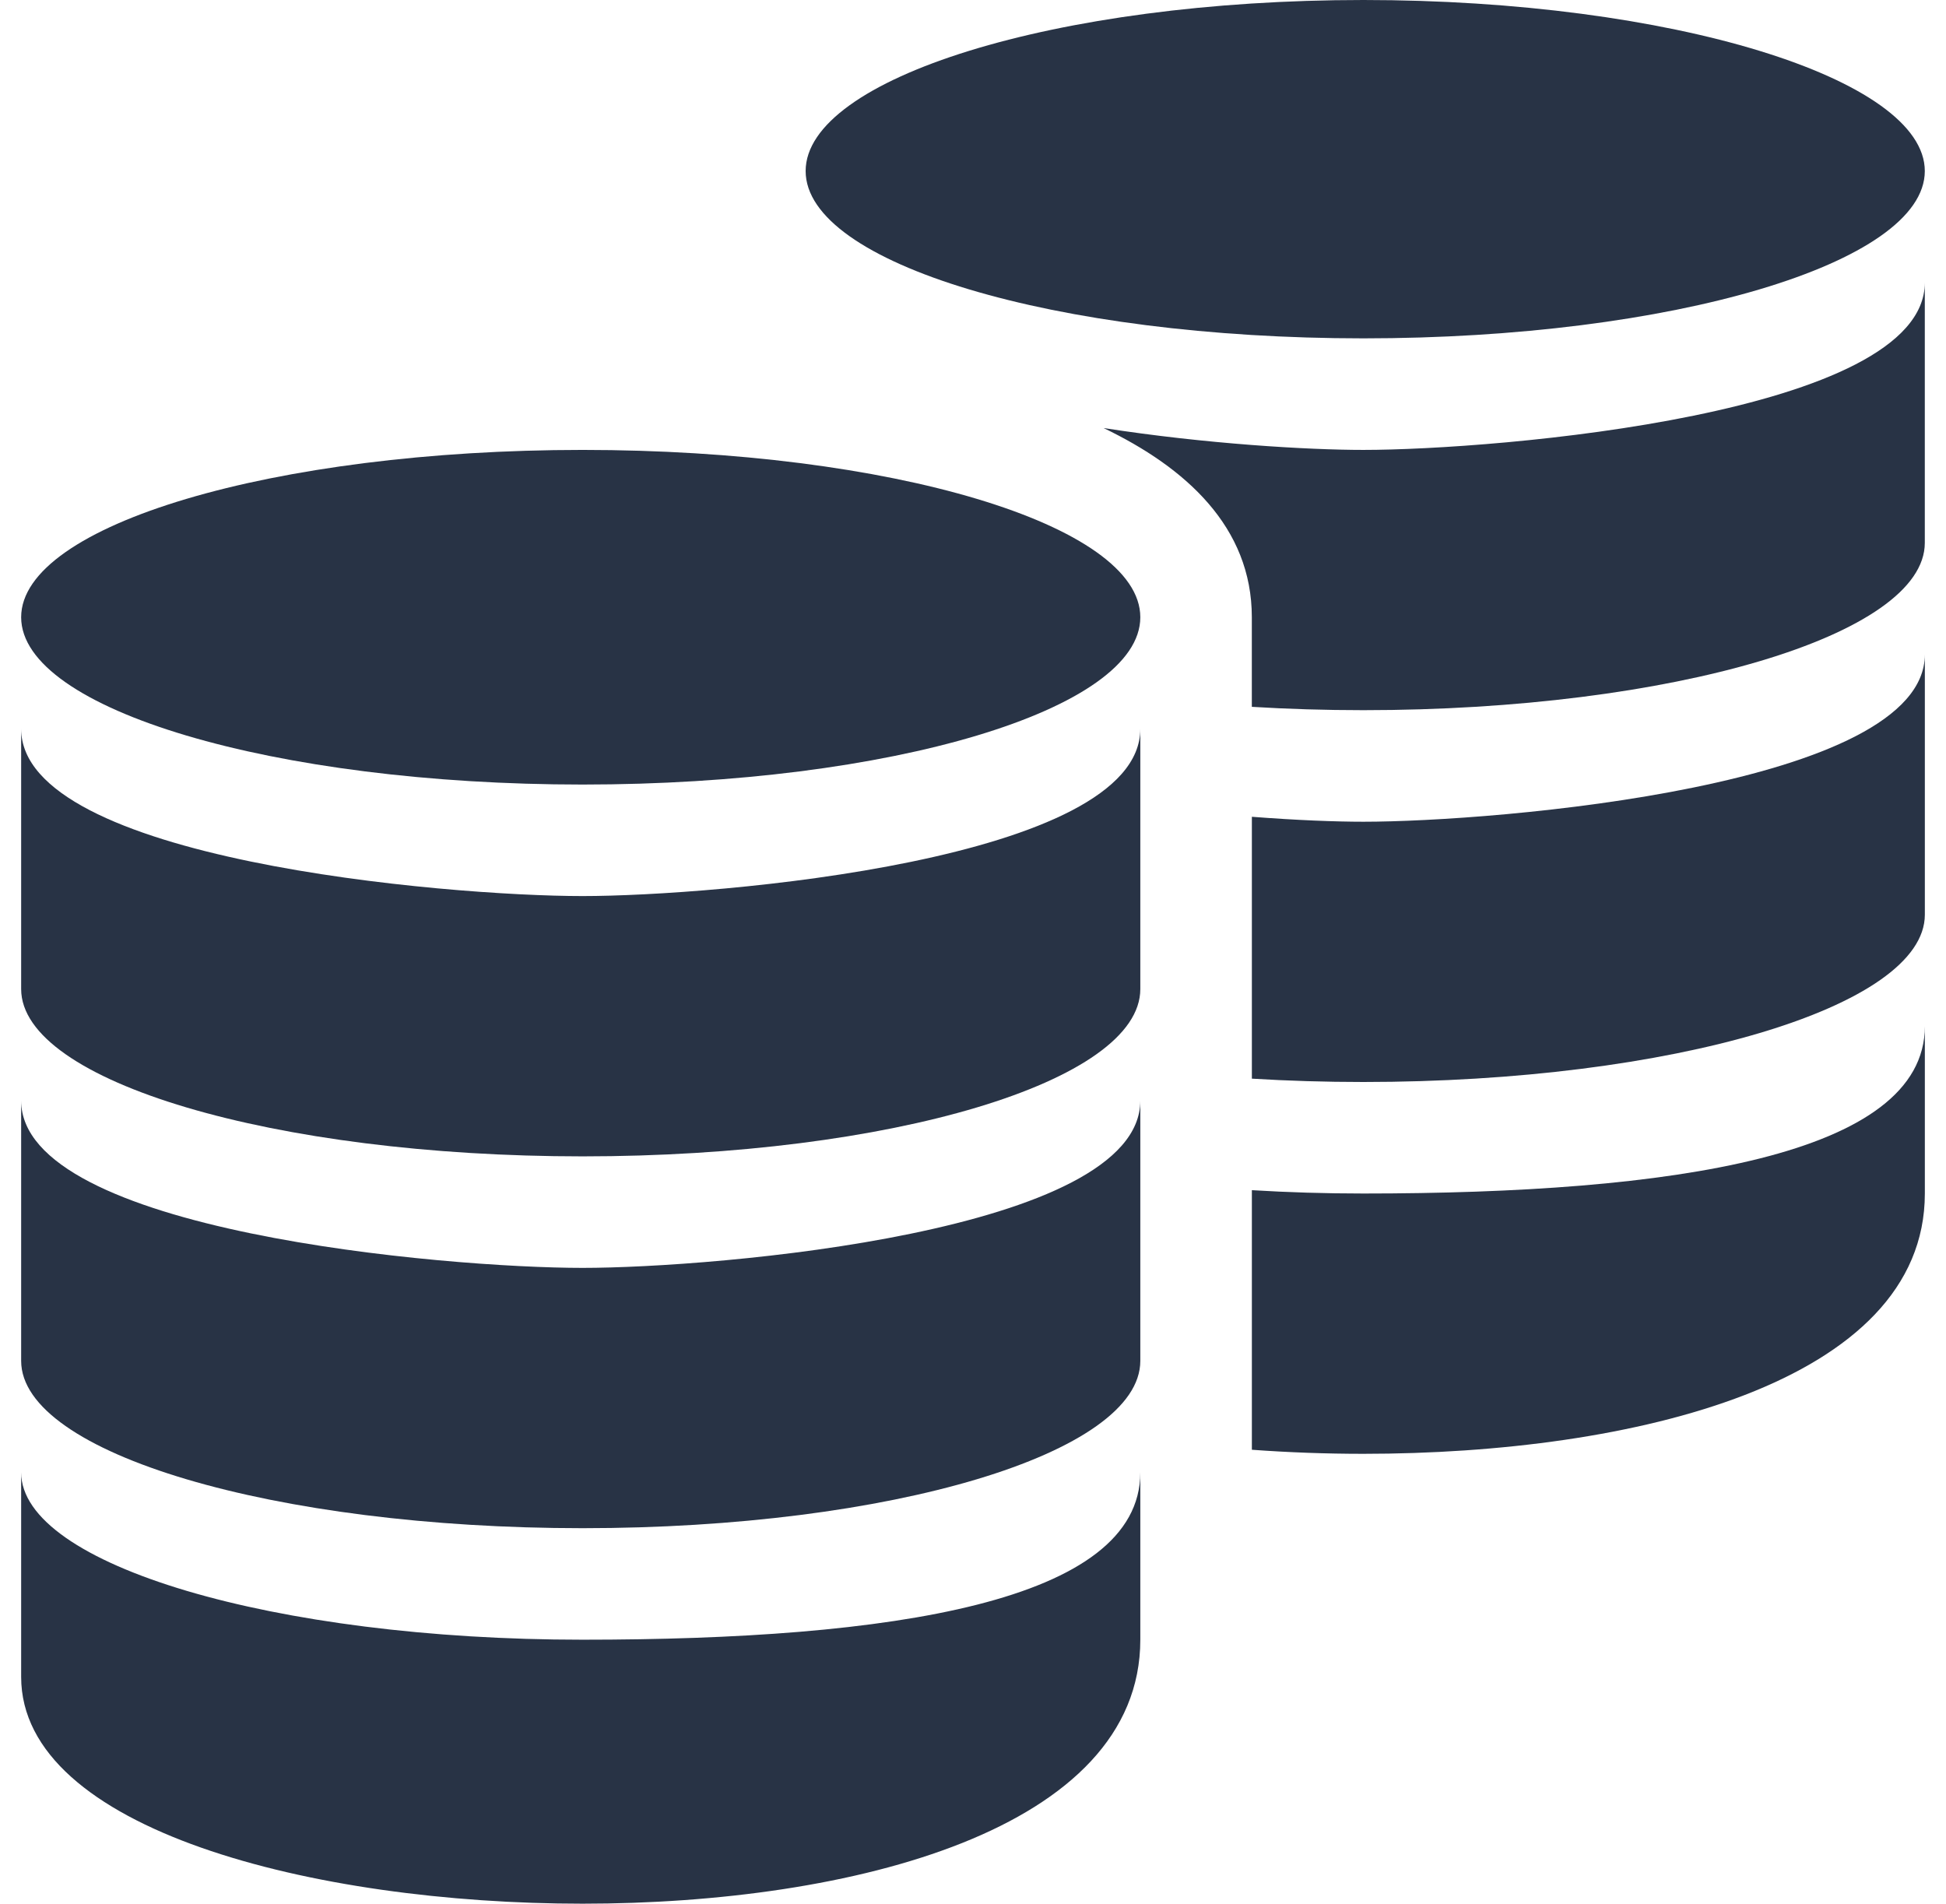
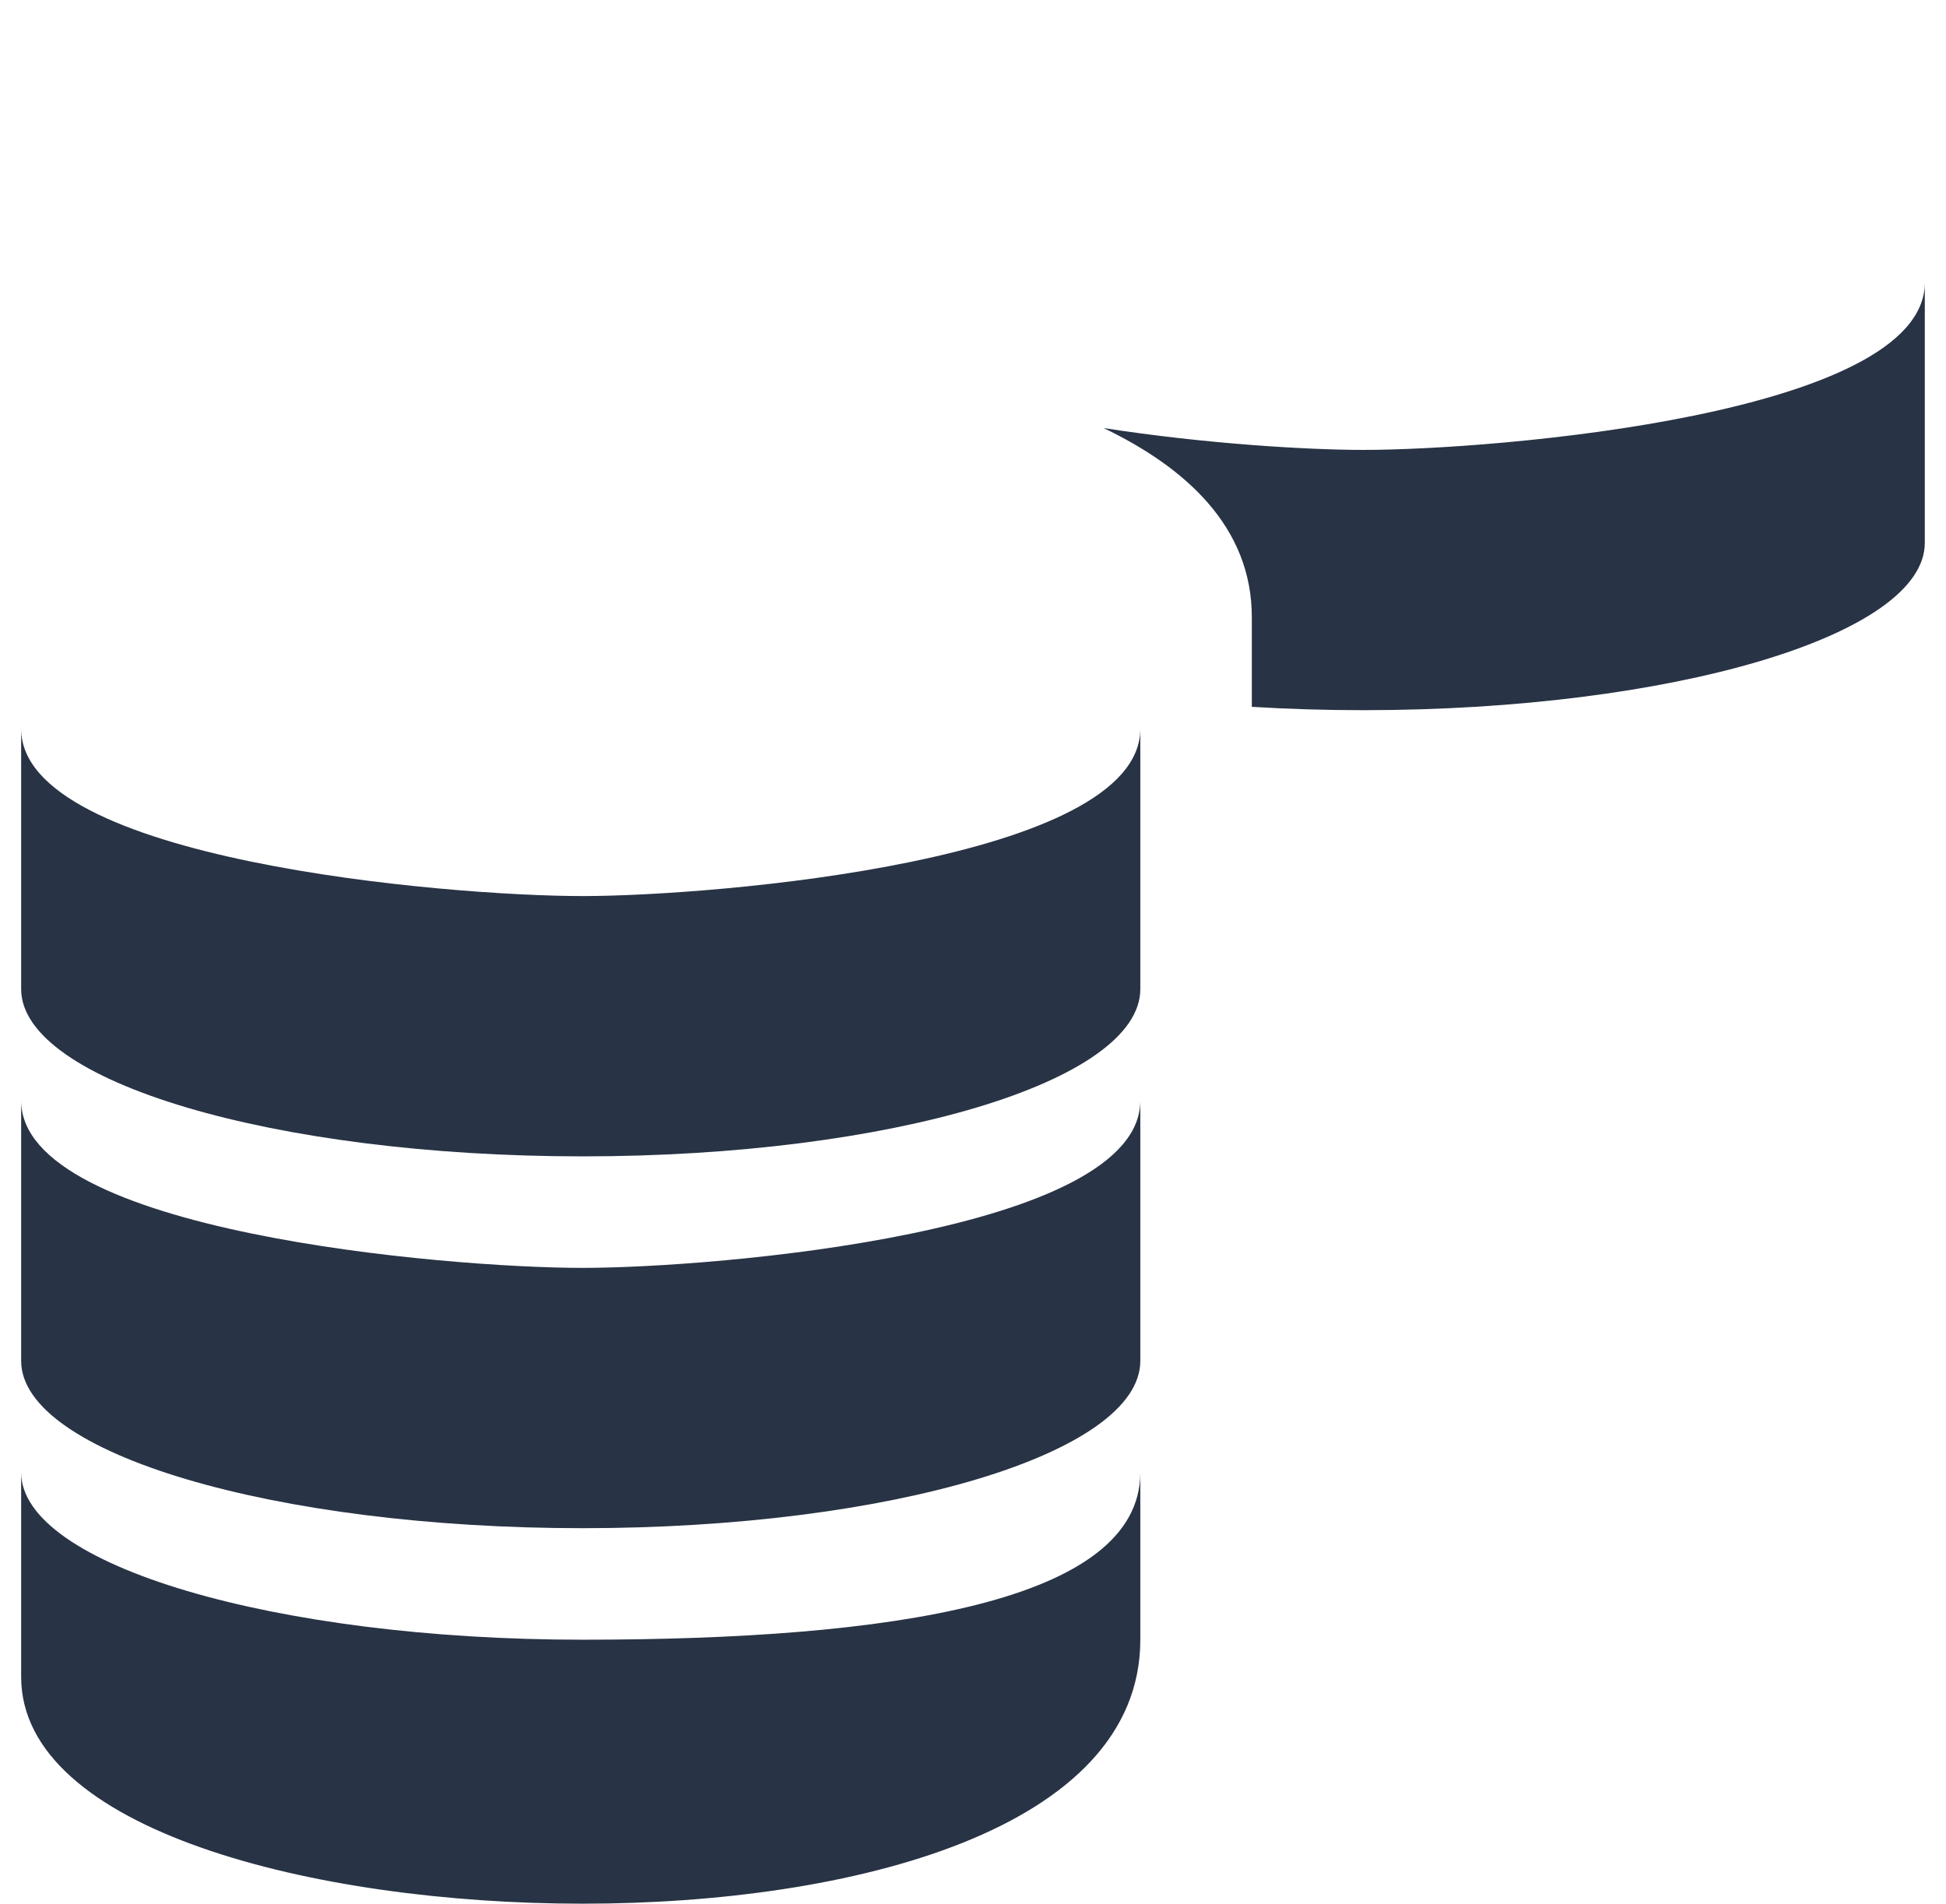
<svg xmlns="http://www.w3.org/2000/svg" width="46" height="45" viewBox="0 0 46 45" fill="none">
-   <path d="M32.228 0C24.947 0 19.044 1.859 19.044 4.043C19.044 6.227 24.947 7.998 32.228 7.998C39.509 7.998 45.499 6.227 45.499 4.043C45.499 1.859 39.509 0 32.228 0Z" fill="#283345" />
-   <path d="M13.771 18.545C21.052 18.545 26.955 16.774 26.955 14.59C26.955 12.405 21.052 10.635 13.771 10.635C6.49 10.635 0.5 12.405 0.5 14.59C0.5 16.774 6.49 18.545 13.771 18.545Z" fill="#283345" />
  <path d="M13.771 44.999C20.126 44.999 26.955 43.251 26.955 38.759V34.804C26.955 37.872 21.049 38.759 13.771 38.759C6.494 38.759 0.5 36.993 0.5 34.804V39.638C0.5 43.251 7.417 44.999 13.771 44.999Z" fill="#283345" />
-   <path d="M13.771 27.334C21.049 27.334 26.955 25.567 26.955 23.379V17.227C26.955 20.342 16.894 21.181 13.771 21.181C10.545 21.181 0.5 20.322 0.5 17.227V23.379C0.5 25.567 6.494 27.334 13.771 27.334Z" fill="#283345" />
+   <path d="M13.771 27.334C21.049 27.334 26.955 25.567 26.955 23.379V17.227C26.955 20.342 16.894 21.181 13.771 21.181C10.545 21.181 0.5 20.322 0.5 17.227V23.379C0.5 25.567 6.494 27.334 13.771 27.334" fill="#283345" />
  <path d="M13.771 36.123C21.049 36.123 26.955 34.356 26.955 32.168V26.015C26.955 29.131 16.894 29.97 13.771 29.97C10.545 29.97 0.5 29.111 0.5 26.015V32.168C0.5 34.356 6.494 36.123 13.771 36.123Z" fill="#283345" />
  <path d="M32.228 10.635C30.918 10.635 28.499 10.493 26.087 10.118C28.026 11.049 29.591 12.455 29.591 14.59V16.708C30.443 16.76 31.325 16.787 32.228 16.787C39.505 16.787 45.499 15.02 45.499 12.832V6.68C45.499 9.795 35.35 10.635 32.228 10.635Z" fill="#283345" />
-   <path d="M32.228 19.424C31.578 19.424 30.653 19.389 29.592 19.307V25.497C30.444 25.549 31.326 25.576 32.228 25.576C39.506 25.576 45.5 23.809 45.5 21.621V15.469C45.5 18.584 35.351 19.424 32.228 19.424Z" fill="#283345" />
-   <path d="M32.228 28.212C31.326 28.212 30.444 28.185 29.592 28.133V34.269C30.467 34.333 31.352 34.365 32.228 34.365C38.583 34.365 45.5 32.704 45.5 28.212V24.258C45.5 27.325 39.506 28.212 32.228 28.212Z" fill="#283345" />
</svg>